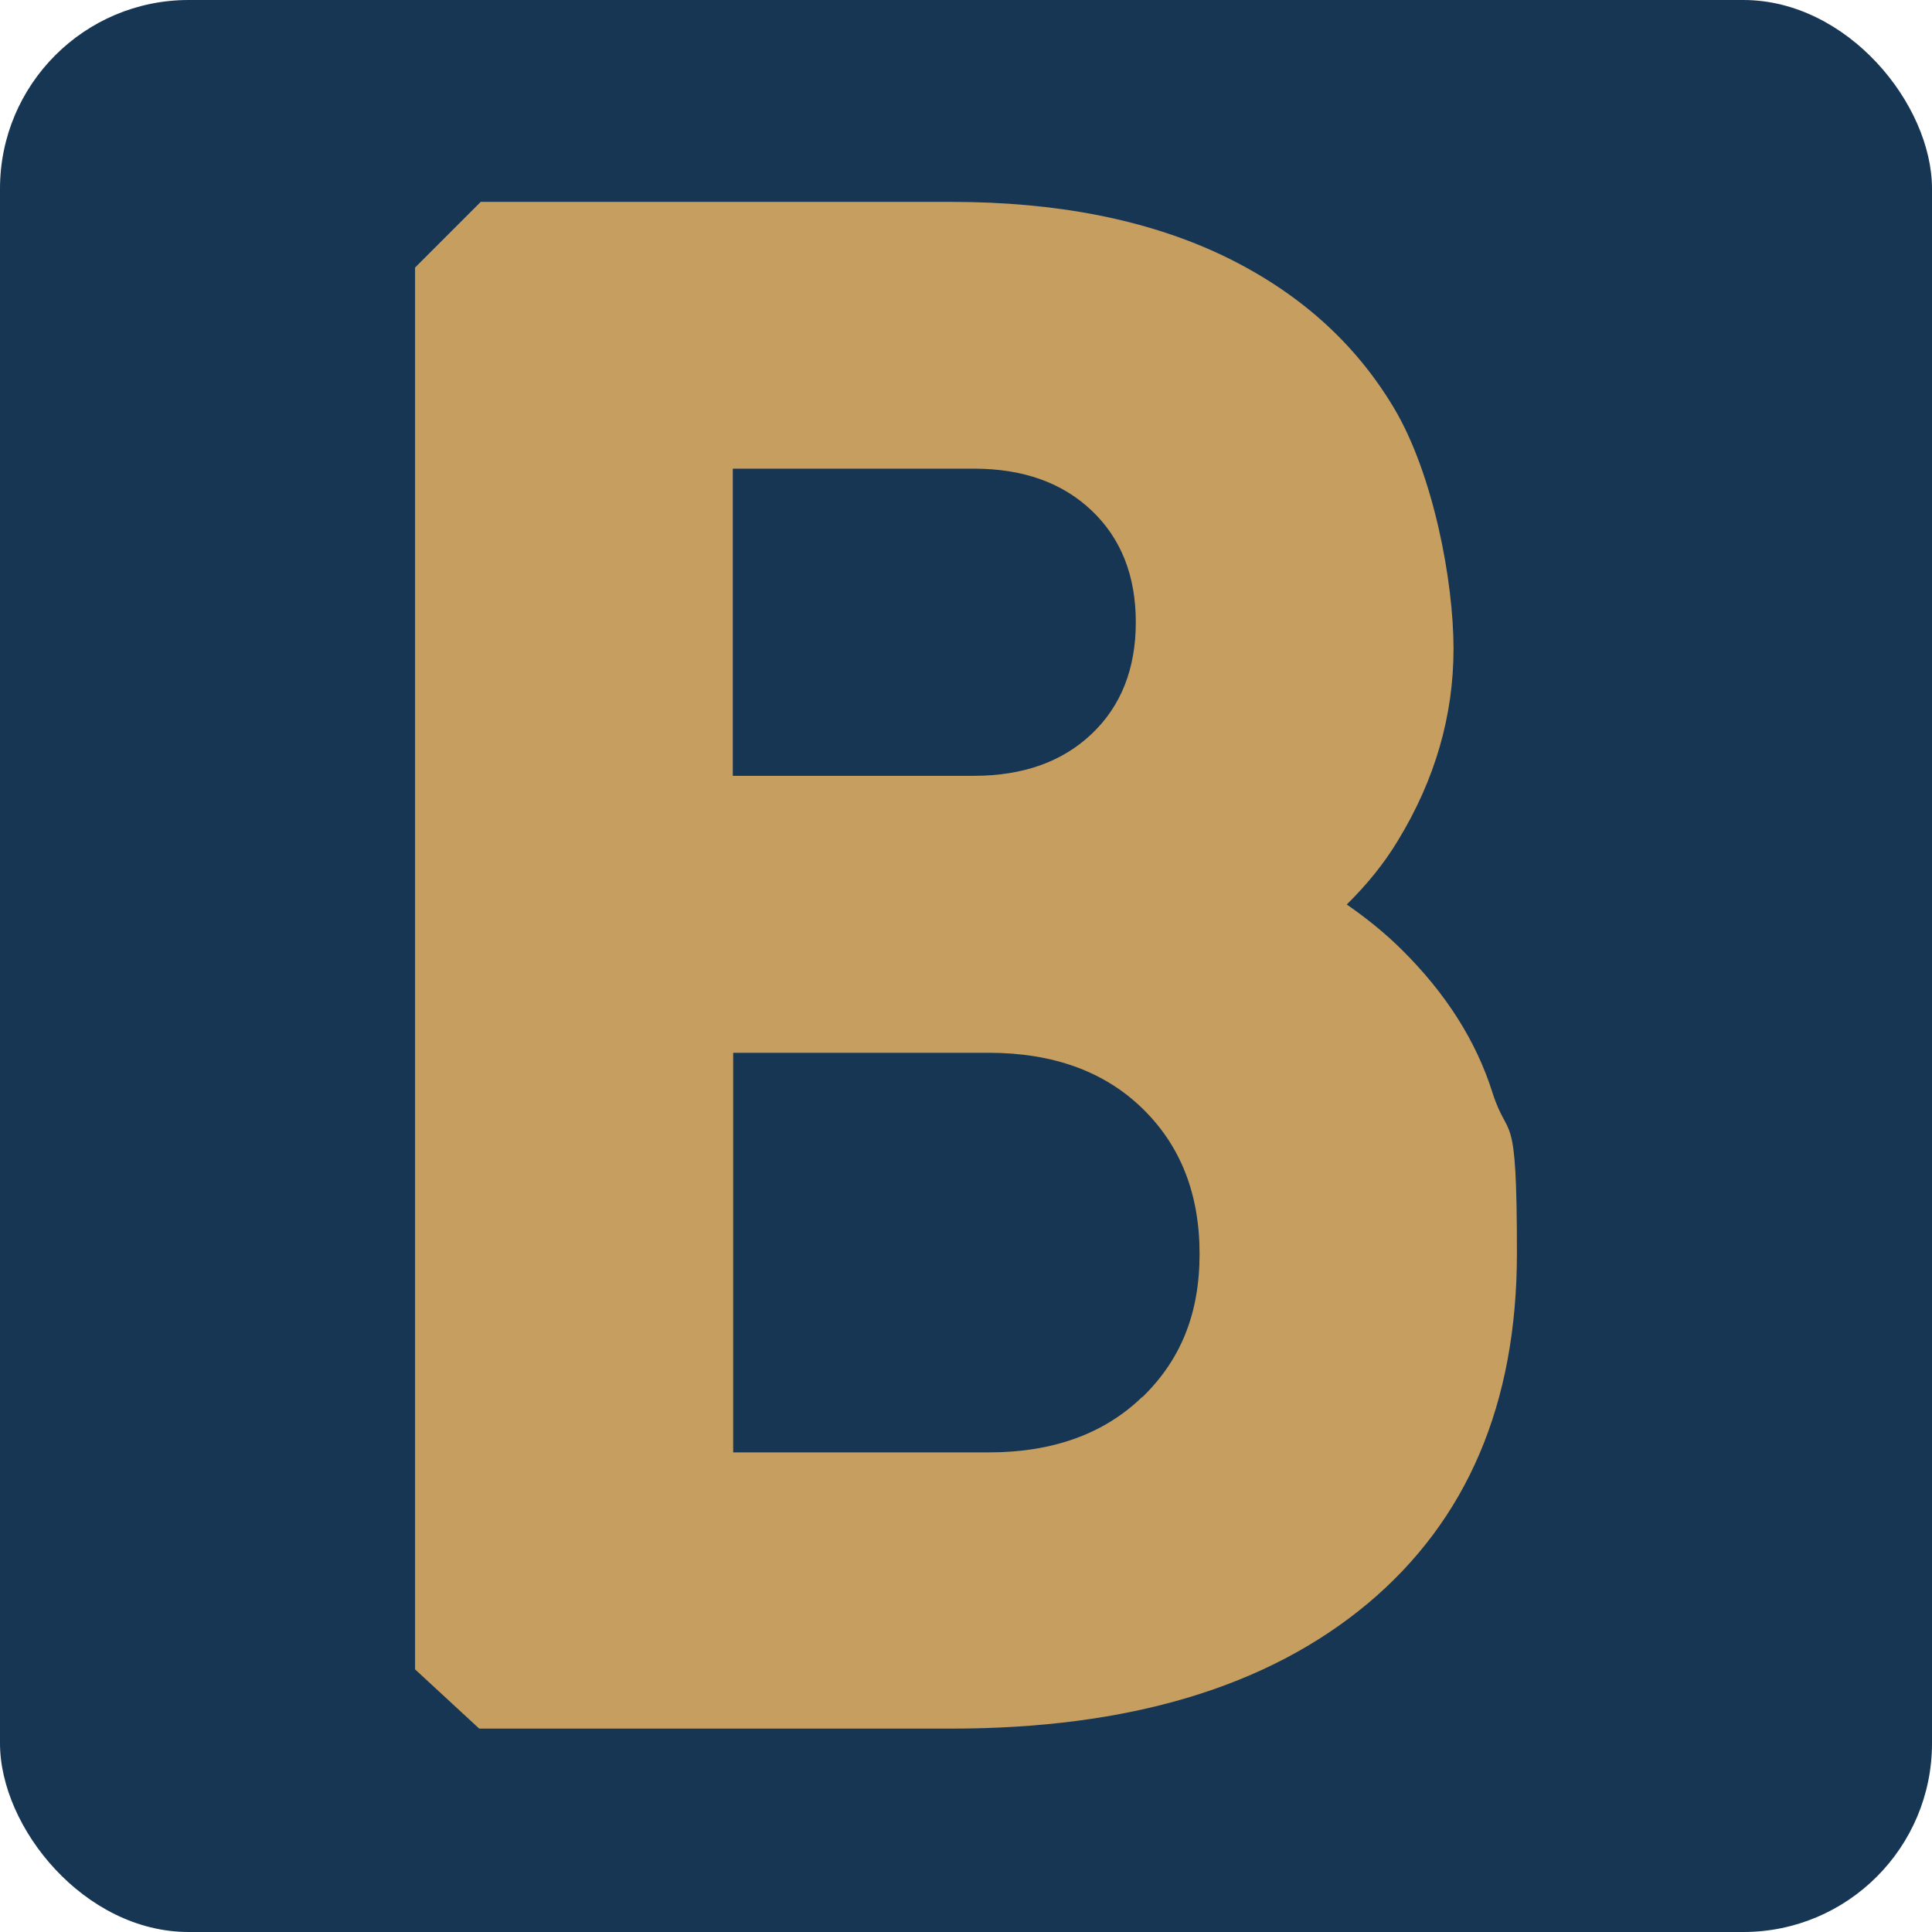
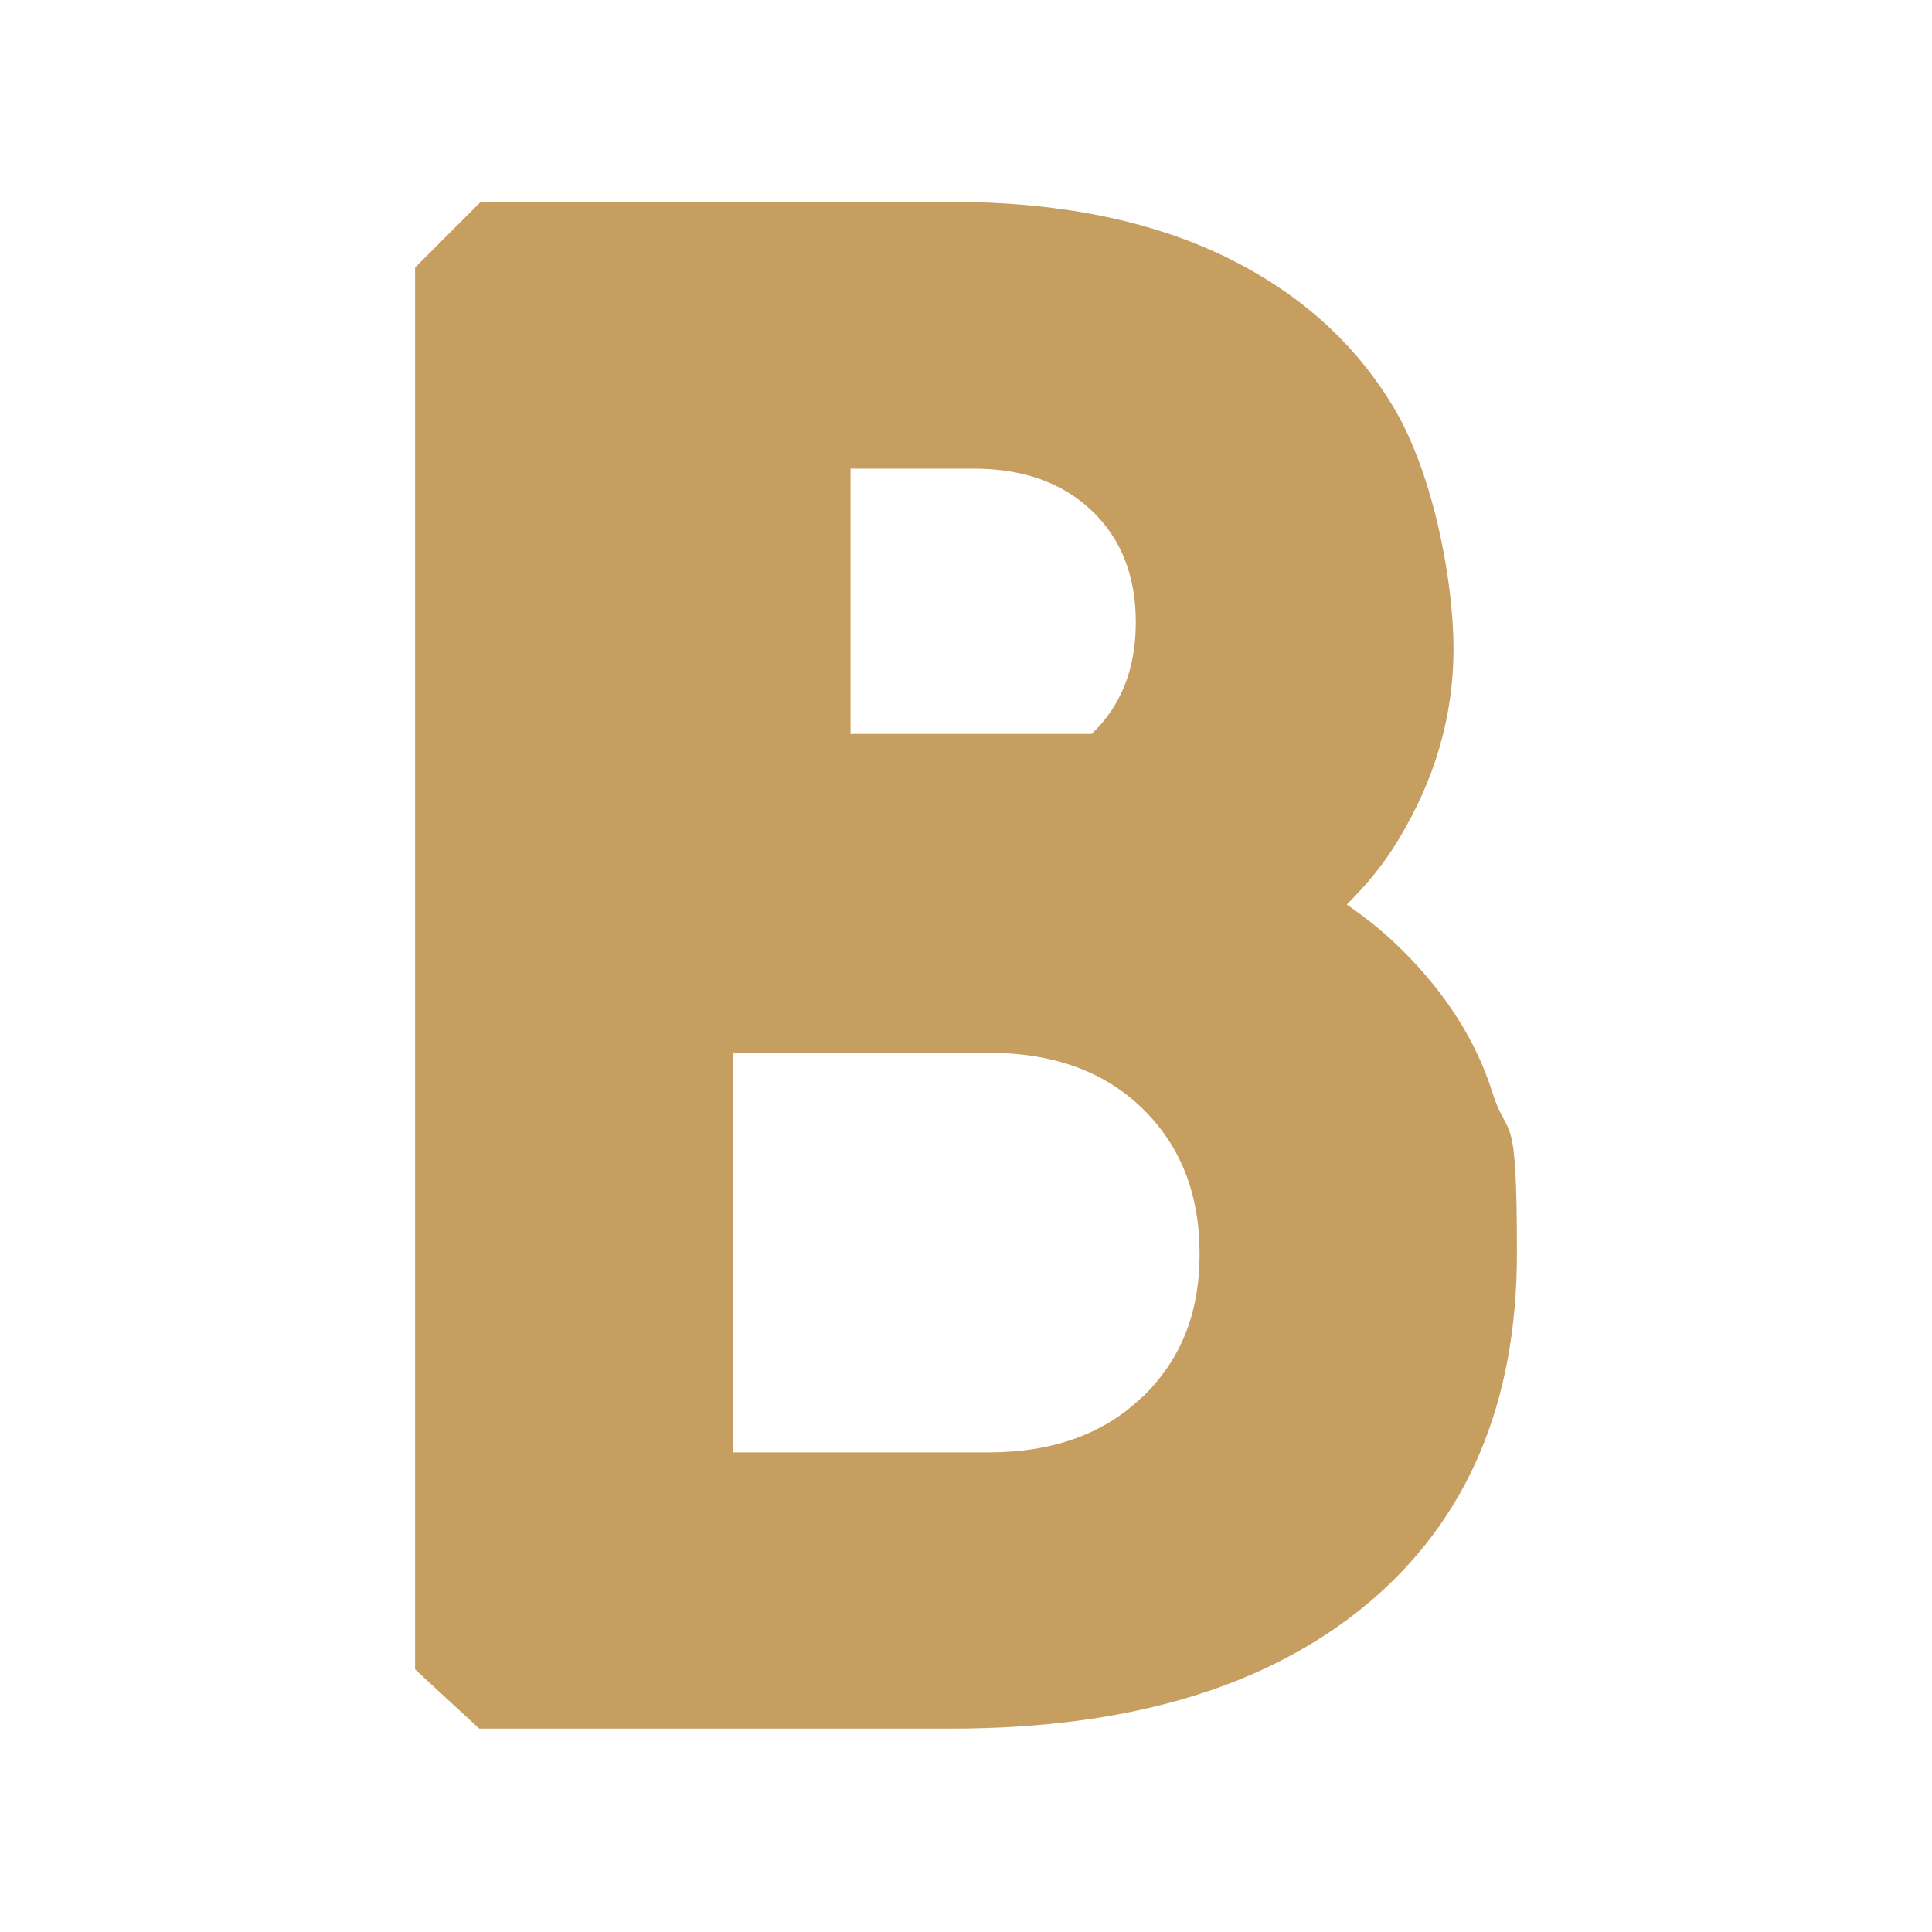
<svg xmlns="http://www.w3.org/2000/svg" id="Layer_1" viewBox="0 0 512 512">
  <defs>
    <style>.cls-1{fill:#c69e60;}.cls-2{fill:#173654;}</style>
  </defs>
-   <rect class="cls-2" x="0" width="512" height="512" rx="50" ry="50" />
-   <path class="cls-1" d="m395.5,289.5c-4.3-13.6-12.3-26.2-23.9-37.7-4.2-4.2-9.2-8.3-14.7-12.1,5.4-5.3,10-11,13.6-17,9.8-16.1,14.7-33,14.7-50.8s-5.3-46.2-15.8-63.8c-10.5-17.6-25.7-31-45.6-40.5-19.9-9.4-43.8-14.1-71.7-14.1h-124.7l-17.4,17.4v371.5l17,15.7h125.1c47.1,0,83.8-11,110.3-33.1,26.4-22.1,39.6-53,39.6-92.9s-2.2-29.1-6.5-42.6ZM194.2,124.2h63.9c13,0,23.4,3.7,31.2,11.1,7.8,7.4,11.7,17.3,11.7,29.6s-3.9,22.2-11.7,29.6c-7.8,7.4-18.2,11.1-31.2,11.1h-63.9v-81.5Zm108.5,246c-10.1,9.8-23.7,14.7-40.7,14.7h-67.7v-105.9h67.7c17,0,30.6,4.9,40.7,14.7,10.1,9.8,15.2,22.6,15.2,38.6s-5.1,28.2-15.2,38Z" />
+   <path class="cls-1" d="m395.5,289.5c-4.3-13.6-12.3-26.2-23.9-37.7-4.2-4.2-9.2-8.3-14.7-12.1,5.4-5.3,10-11,13.6-17,9.8-16.1,14.7-33,14.7-50.8s-5.3-46.2-15.8-63.8c-10.5-17.6-25.7-31-45.6-40.5-19.9-9.4-43.8-14.1-71.7-14.1h-124.7l-17.4,17.4v371.5l17,15.7h125.1c47.1,0,83.8-11,110.3-33.1,26.4-22.1,39.6-53,39.6-92.9s-2.2-29.1-6.5-42.6ZM194.2,124.2h63.9c13,0,23.4,3.7,31.2,11.1,7.8,7.4,11.7,17.3,11.7,29.6s-3.9,22.2-11.7,29.6h-63.9v-81.5Zm108.5,246c-10.1,9.8-23.7,14.7-40.7,14.7h-67.7v-105.9h67.7c17,0,30.6,4.9,40.7,14.7,10.1,9.8,15.2,22.6,15.2,38.6s-5.1,28.2-15.2,38Z" />
</svg>